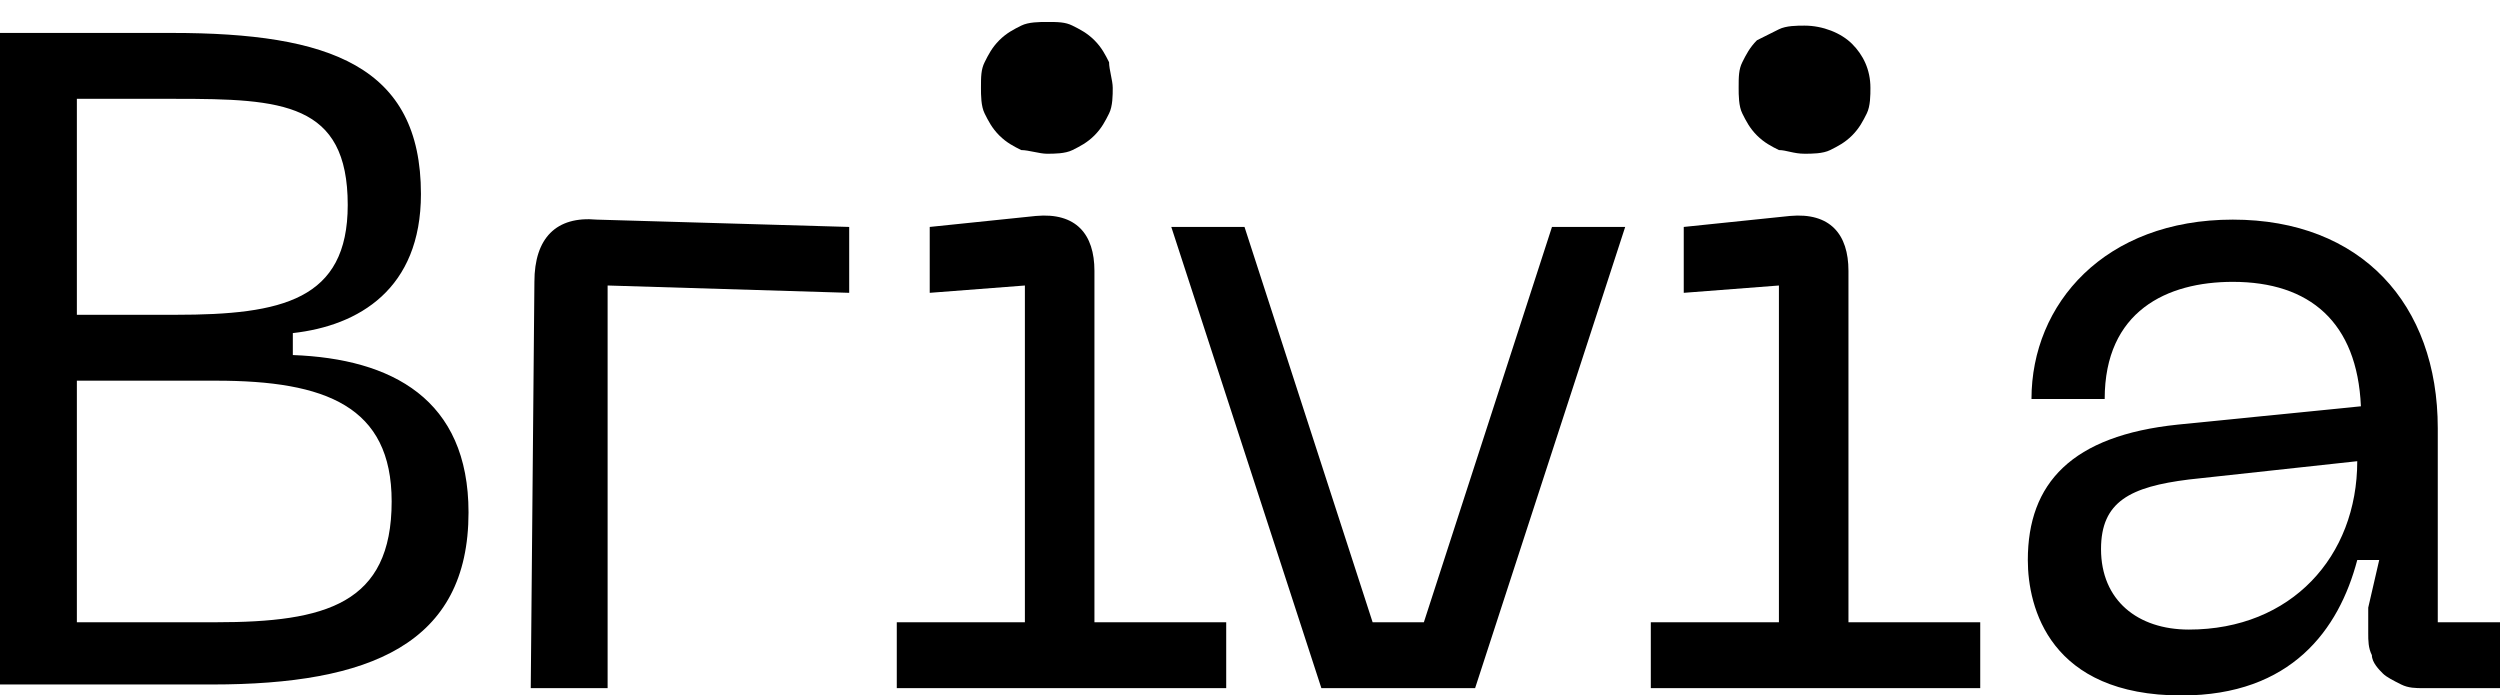
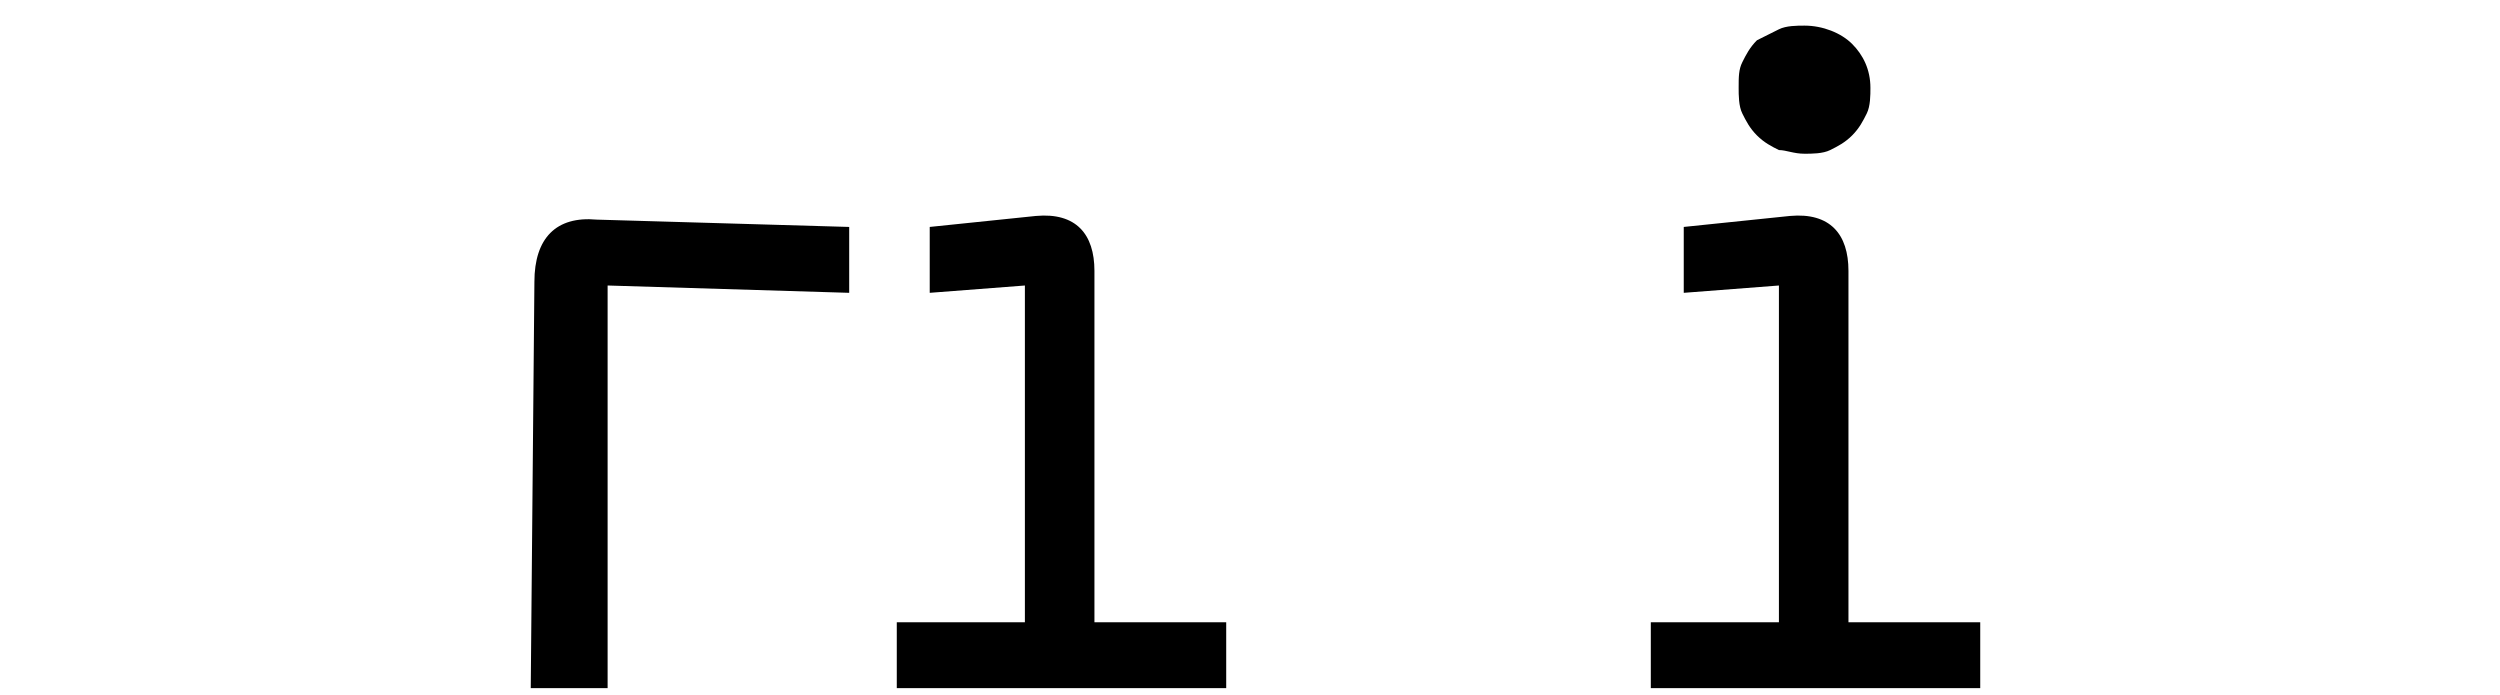
<svg xmlns="http://www.w3.org/2000/svg" version="1.1" id="Camada_1" x="0px" y="0px" viewBox="0 0 68.3 19" style="enable-background:new 0 0 68.3 19;" xml:space="preserve">
-   <path d="M0,0.9h4.7c4.3,0,6.8,0.9,6.8,4.4c0,2.6-1.7,3.6-3.5,3.8v0.6c2.7,0.1,4.8,1.2,4.8,4.3c0,3.6-2.7,4.7-7,4.7H0V0.9z M4.8,8.6  c2.9,0,4.7-0.4,4.7-3c0-2.8-1.8-2.9-4.7-2.9H2.1v5.9L4.8,8.6z M5.9,17c3,0,4.8-0.5,4.8-3.3c0-2.6-1.8-3.3-4.8-3.3H2.1v6.6L5.9,17z" />
  <path d="M14.6,7.7c0-1.2,0.6-1.8,1.7-1.7l6.9,0.2v1.8l-6.6-0.2v11h-2.1L14.6,7.7z" />
-   <path d="M28.6,4.2c0.2,0,0.5,0,0.7-0.1c0.2-0.1,0.4-0.2,0.6-0.4s0.3-0.4,0.4-0.6c0.1-0.2,0.1-0.5,0.1-0.7c0-0.2-0.1-0.5-0.1-0.7  c-0.1-0.2-0.2-0.4-0.4-0.6c-0.2-0.2-0.4-0.3-0.6-0.4c-0.2-0.1-0.4-0.1-0.7-0.1c-0.2,0-0.5,0-0.7,0.1c-0.2,0.1-0.4,0.2-0.6,0.4  c-0.2,0.2-0.3,0.4-0.4,0.6c-0.1,0.2-0.1,0.4-0.1,0.7c0,0.2,0,0.5,0.1,0.7c0.1,0.2,0.2,0.4,0.4,0.6c0.2,0.2,0.4,0.3,0.6,0.4  C28.1,4.1,28.4,4.2,28.6,4.2z" />
  <path d="M29.9,17V7.4c0-1-0.5-1.6-1.6-1.5l-2.9,0.3V8l2.6-0.2V17h-3.5v1.8h9V17L29.9,17z" />
  <path d="M50.5,17V7.4c0-1-0.5-1.6-1.6-1.5L46,6.2V8l2.6-0.2V17h-3.5v1.8h9V17L50.5,17z" />
  <path d="M49.3,4.2c0.2,0,0.5,0,0.7-0.1c0.2-0.1,0.4-0.2,0.6-0.4s0.3-0.4,0.4-0.6c0.1-0.2,0.1-0.5,0.1-0.7c0-0.5-0.2-0.9-0.5-1.2  c-0.3-0.3-0.8-0.5-1.3-0.5c-0.2,0-0.5,0-0.7,0.1C48.4,0.9,48.2,1,48,1.1c-0.2,0.2-0.3,0.4-0.4,0.6s-0.1,0.4-0.1,0.7  c0,0.2,0,0.5,0.1,0.7s0.2,0.4,0.4,0.6c0.2,0.2,0.4,0.3,0.6,0.4C48.8,4.1,49,4.2,49.3,4.2z" />
-   <path d="M59.5,11.6l5-0.5c-0.1-2.3-1.4-3.4-3.5-3.4c-1.8,0-3.5,0.8-3.5,3.2h-2c0-2.6,2-4.9,5.5-4.9s5.6,2.3,5.6,5.7V17h1.8v1.8h-2.2  c-0.2,0-0.4,0-0.6-0.1s-0.4-0.2-0.5-0.3c-0.1-0.1-0.3-0.3-0.3-0.5c-0.1-0.2-0.1-0.4-0.1-0.6v-0.7l0.3-1.3h-0.6  c-0.5,1.9-1.8,3.7-4.8,3.7c-3.6,0-4.2-2.4-4.2-3.7C55.4,13.2,56.6,11.9,59.5,11.6z M59.8,17.2c2.8,0,4.6-2,4.6-4.6l-4.6,0.5  c-1.6,0.2-2.4,0.6-2.4,1.9C57.4,16.4,58.4,17.2,59.8,17.2L59.8,17.2z" />
-   <path d="M42.4,6.2L38.9,17h-1.4L34,6.2h-2l4.1,12.6h4.2l4.1-12.6H42.4z" />
</svg>